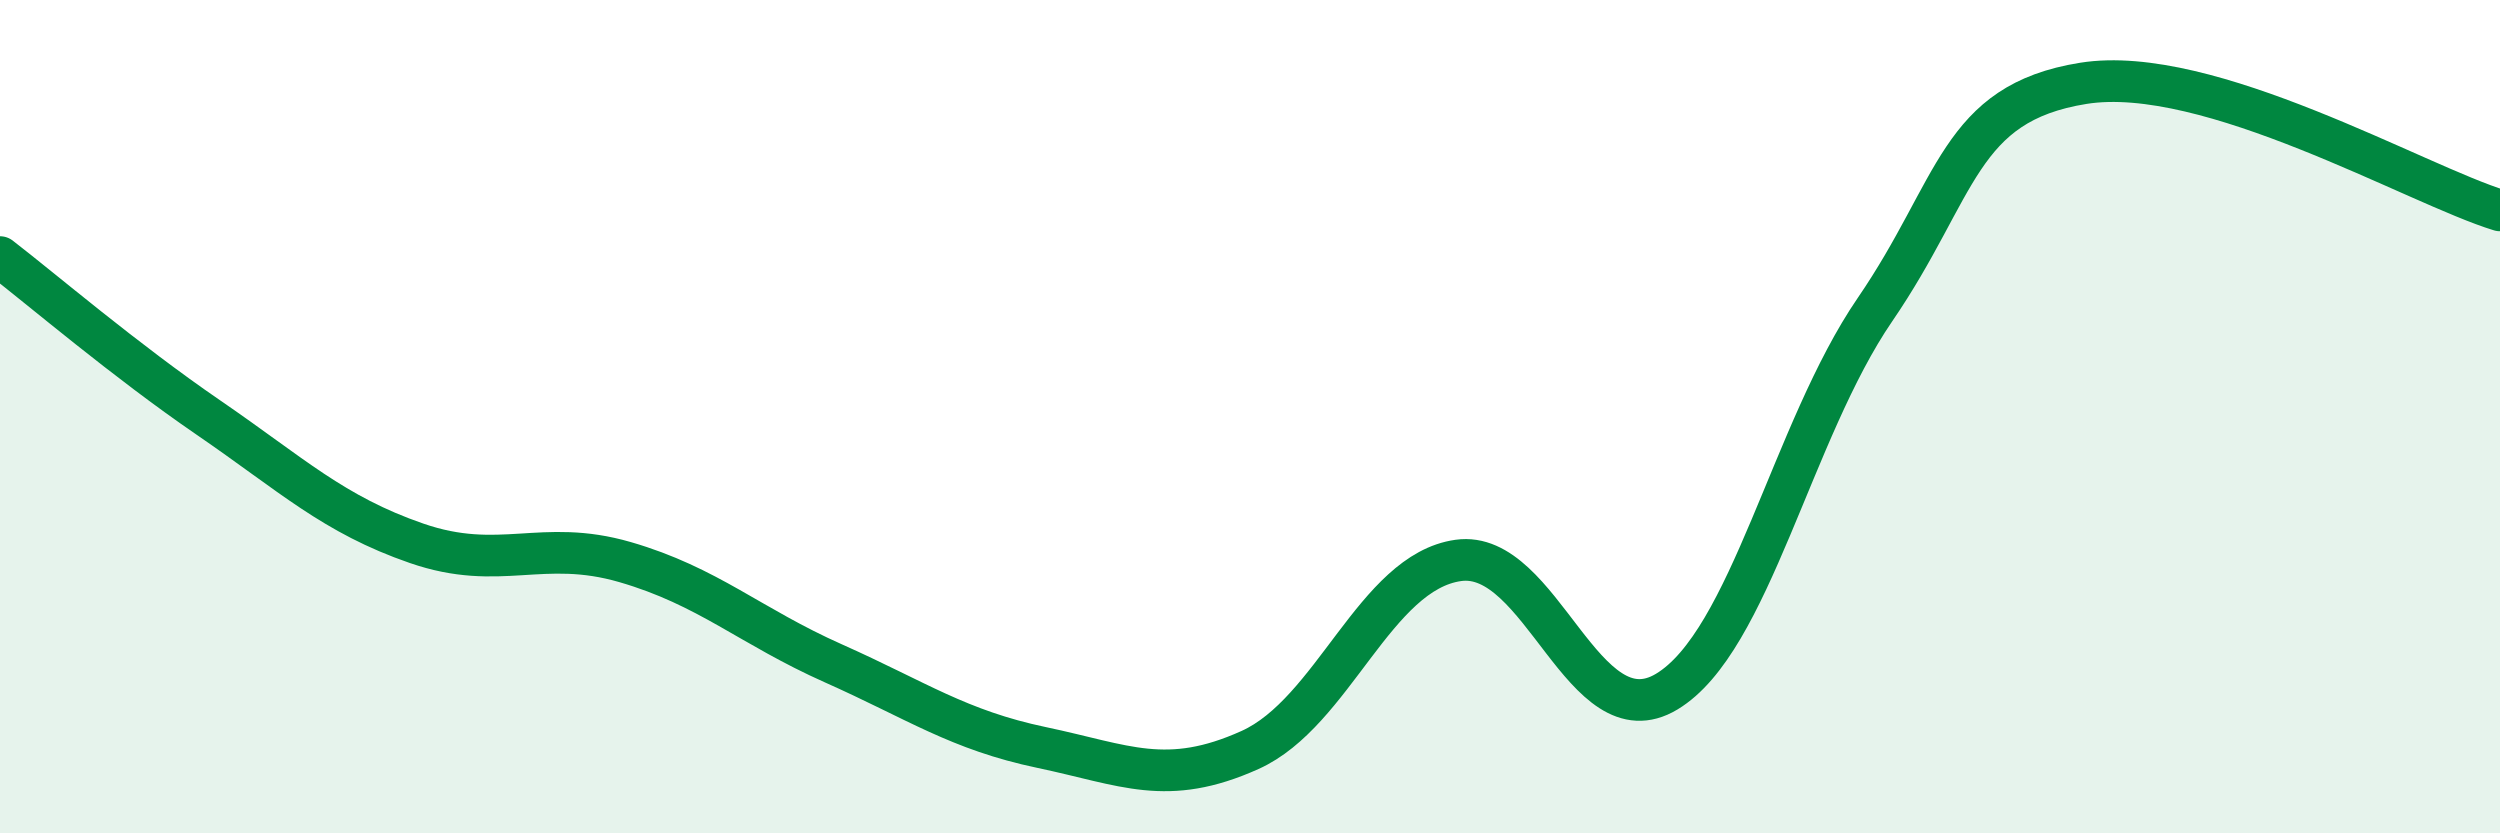
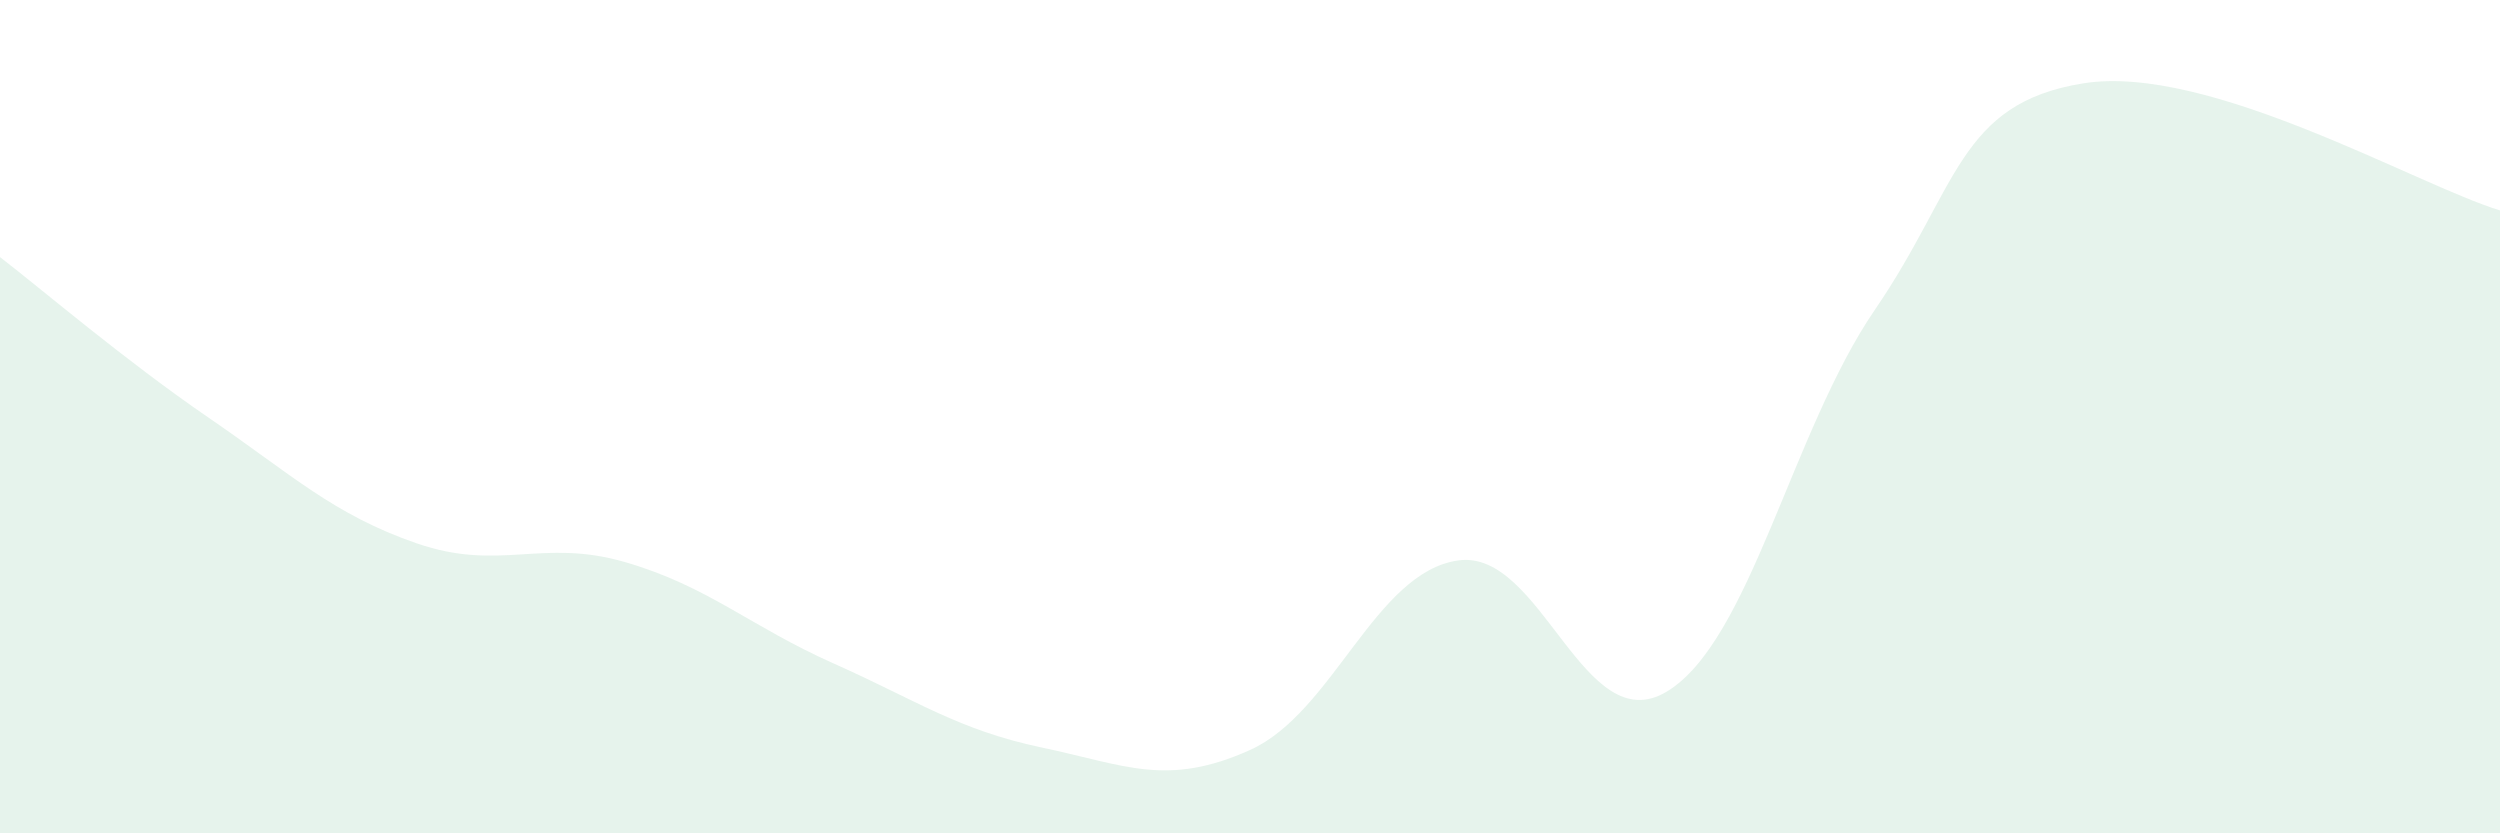
<svg xmlns="http://www.w3.org/2000/svg" width="60" height="20" viewBox="0 0 60 20">
  <path d="M 0,6.17 C 1,6.94 3,8.65 5,10.02 C 7,11.39 8,12.35 10,13.04 C 12,13.73 13,12.91 15,13.49 C 17,14.07 18,15.03 20,15.92 C 22,16.81 23,17.52 25,17.94 C 27,18.36 28,18.9 30,18 C 32,17.1 33,13.73 35,13.45 C 37,13.17 38,17.8 40,16.6 C 42,15.4 43,10.35 45,7.43 C 47,4.51 47,2.48 50,2 C 53,1.52 58,4.44 60,5.05L60 20L0 20Z" fill="#008740" opacity="0.1" stroke-linecap="round" stroke-linejoin="round" />
-   <path d="M 0,6.17 C 1,6.94 3,8.65 5,10.02 C 7,11.39 8,12.35 10,13.04 C 12,13.73 13,12.91 15,13.49 C 17,14.07 18,15.03 20,15.92 C 22,16.81 23,17.52 25,17.94 C 27,18.36 28,18.9 30,18 C 32,17.1 33,13.73 35,13.45 C 37,13.17 38,17.8 40,16.6 C 42,15.4 43,10.35 45,7.43 C 47,4.51 47,2.48 50,2 C 53,1.52 58,4.44 60,5.05" stroke="#008740" stroke-width="1" fill="none" stroke-linecap="round" stroke-linejoin="round" />
</svg>